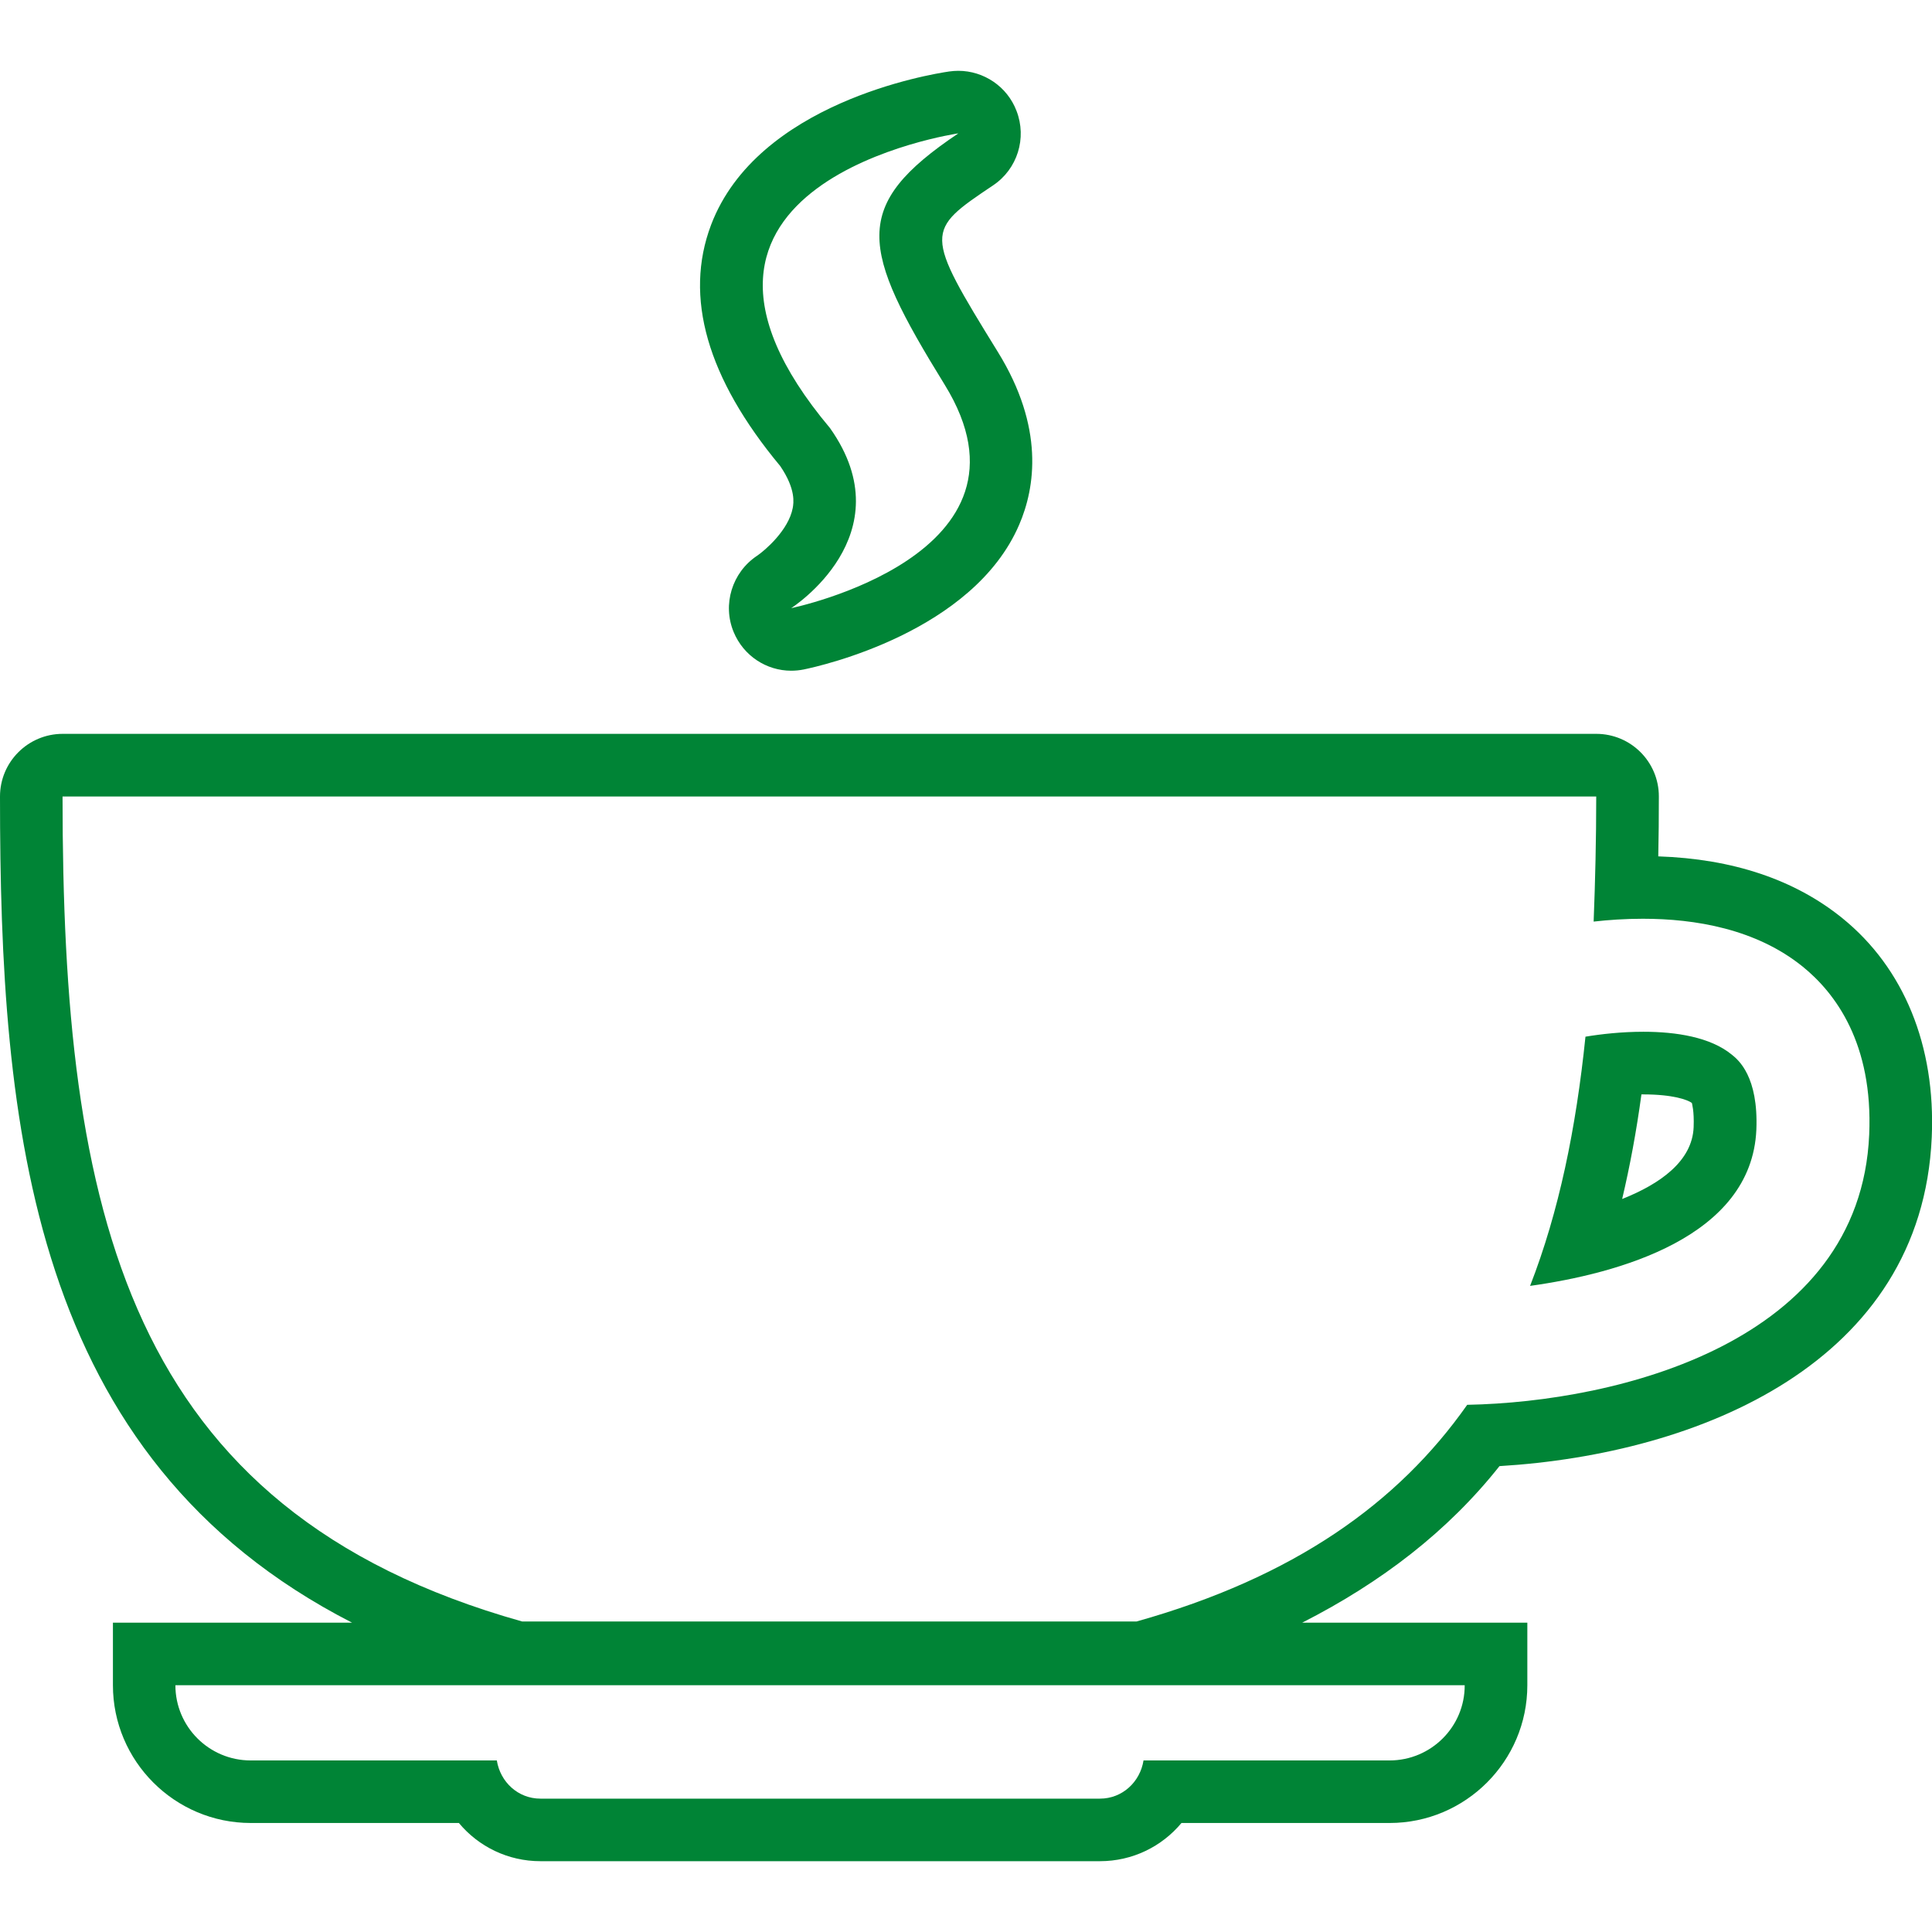
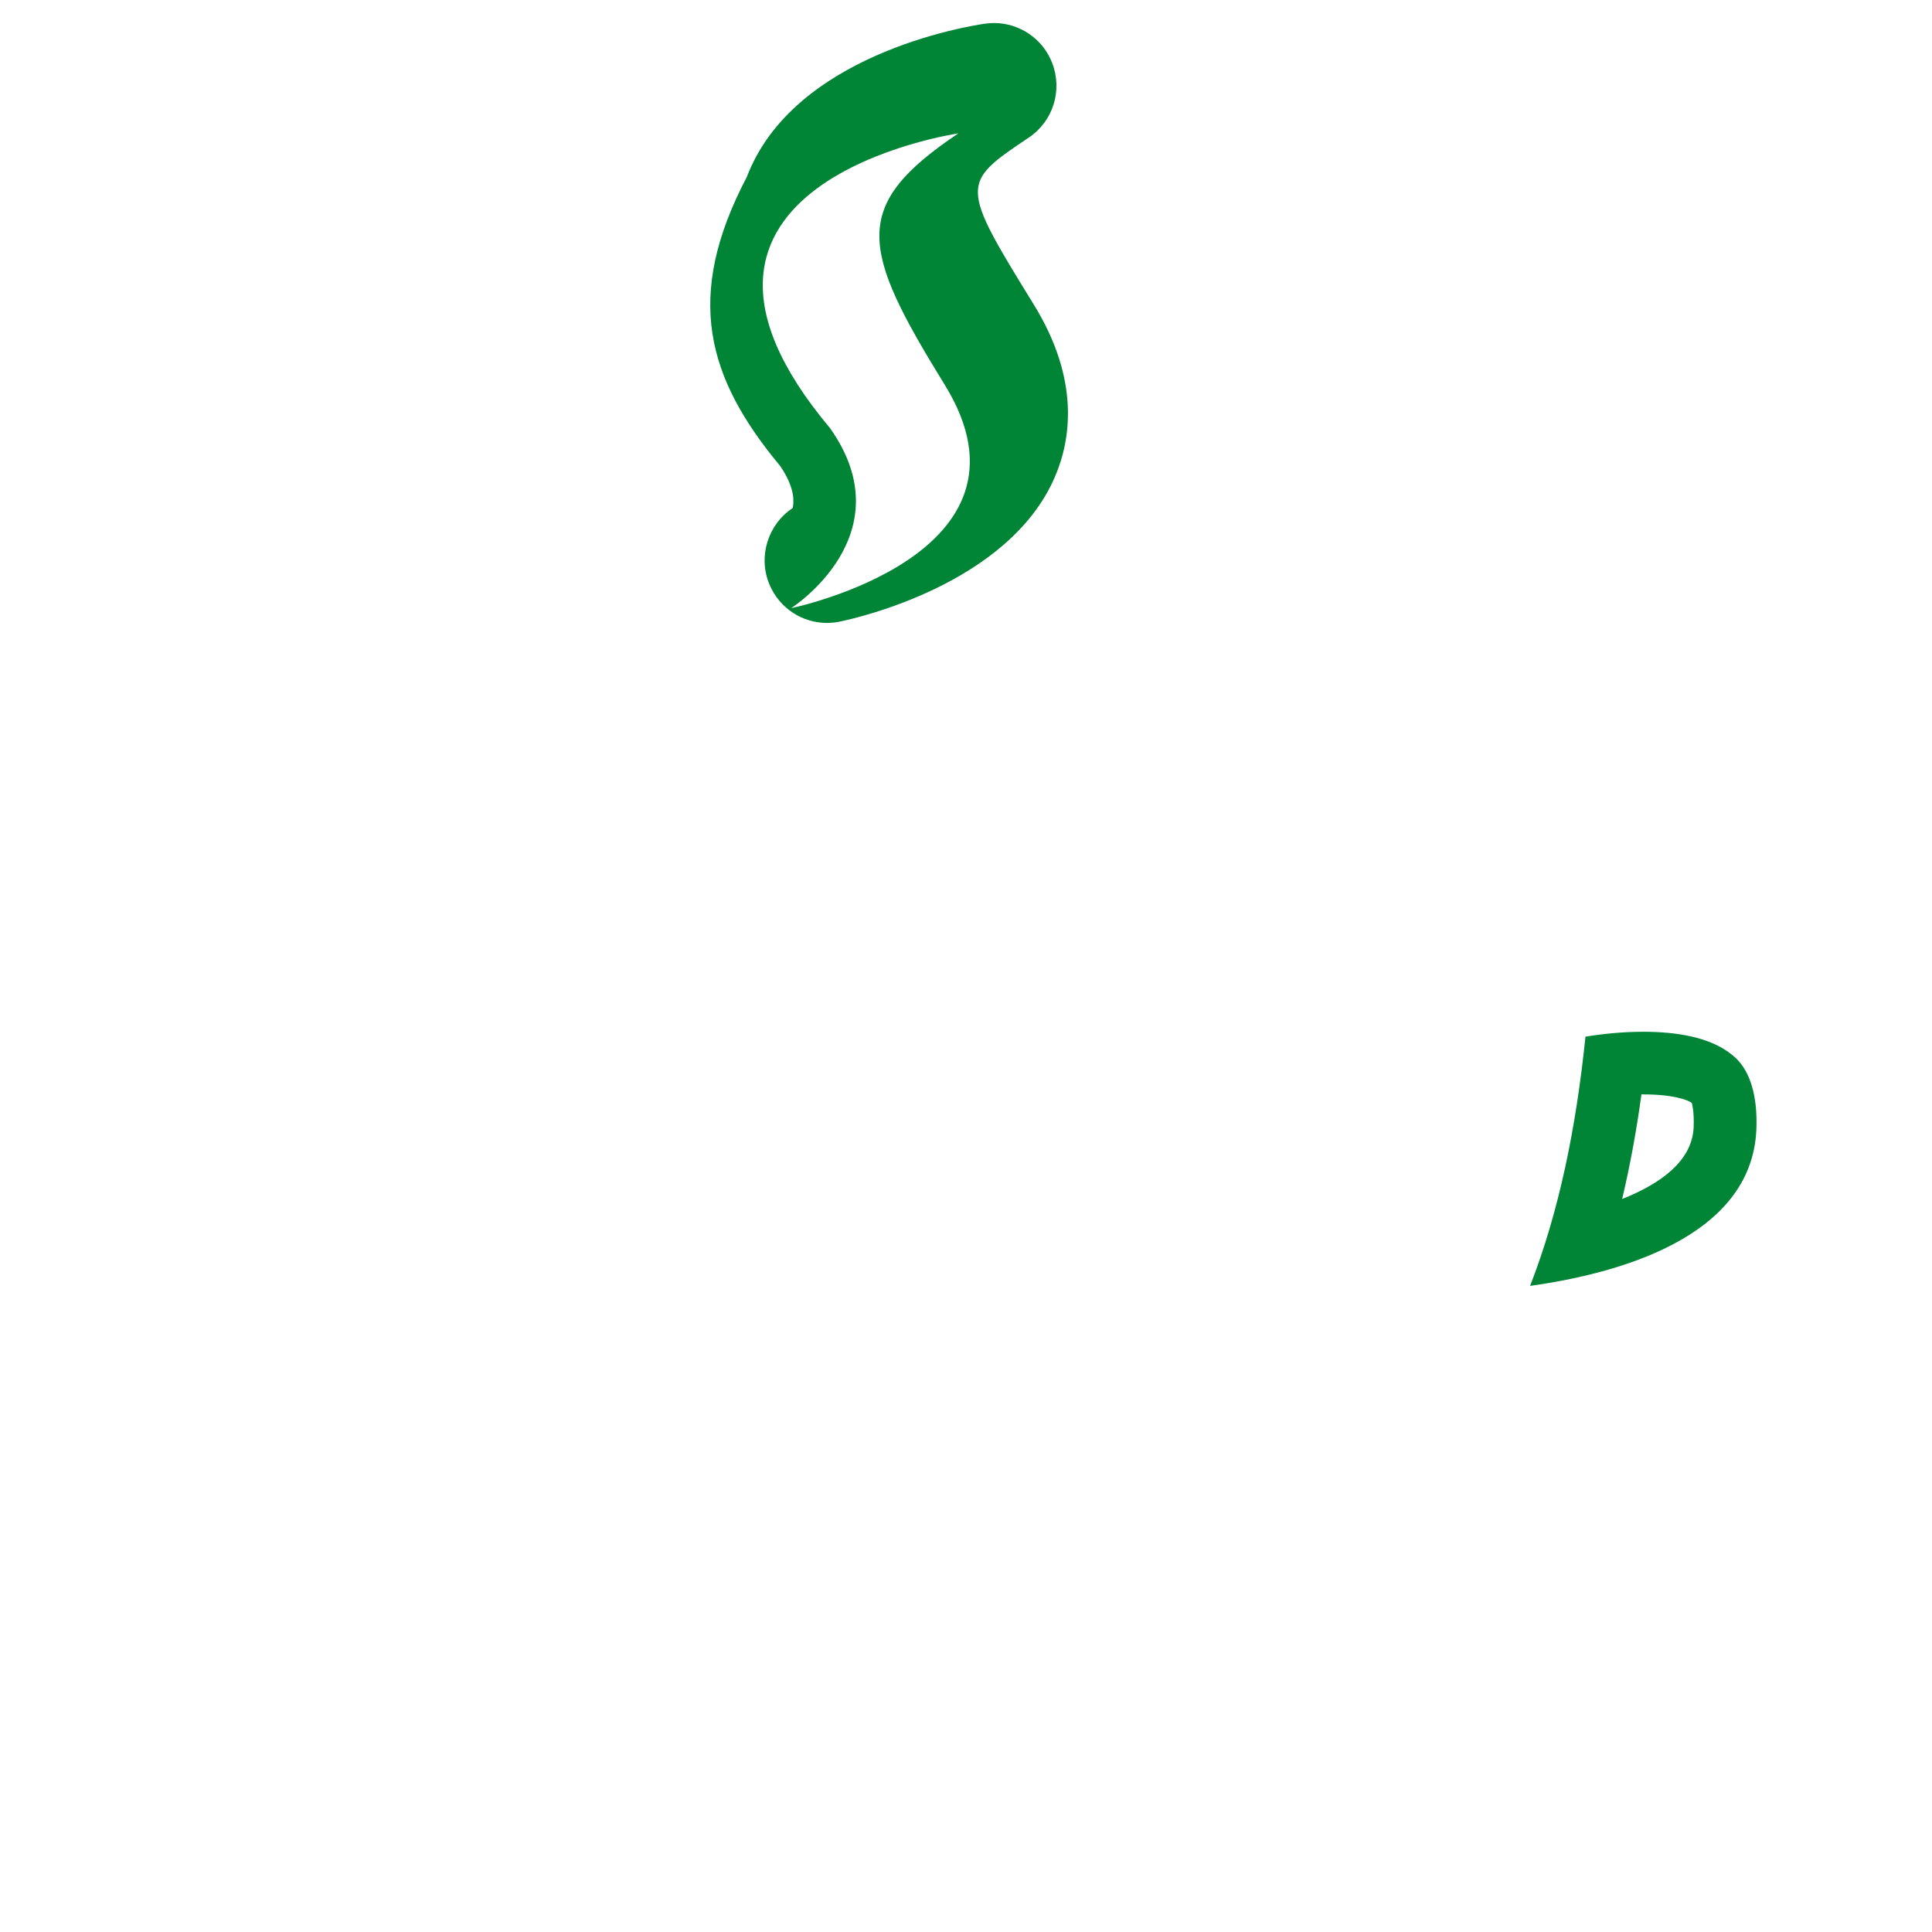
<svg xmlns="http://www.w3.org/2000/svg" fill="#008436" version="1.1" id="Capa_1" width="24px" height="24px" viewBox="0 0 23.165 23.165" xml:space="preserve">
  <g>
    <g>
-       <path d="M17.979,17.579c2.398-0.145,5.064-1.24,5.183-3.943c0.048-1.096-0.333-2.029-1.073-2.628    c-0.57-0.461-1.311-0.71-2.206-0.74c0.005-0.236,0.007-0.475,0.007-0.719c0-0.414-0.336-0.75-0.75-0.75H0.75    C0.336,8.8,0,9.136,0,9.55c0,3.956,0.362,7.929,4.221,9.906H2.104h-0.75v0.75c0,0.91,0.741,1.652,1.653,1.652h2.495    c0.236,0.283,0.588,0.458,0.978,0.458h6.708c0.391,0,0.742-0.175,0.978-0.458h2.495c0.91,0,1.652-0.74,1.652-1.652v-0.75h-0.75    h-1.949C16.566,18.971,17.361,18.359,17.979,17.579z M16.661,21.108h-2.95c-0.041,0.258-0.254,0.458-0.523,0.458H6.48    c-0.269,0-0.482-0.2-0.523-0.458H3.006c-0.499,0-0.903-0.404-0.903-0.902h15.459C17.564,20.704,17.159,21.108,16.661,21.108z     M13.627,19.442H6.261C1.502,18.105,0.75,14.519,0.75,9.55h18.389c0,0.516-0.012,1.014-0.031,1.5    c0.177-0.02,0.377-0.034,0.59-0.034c0.625,0,1.357,0.121,1.918,0.575c0.39,0.316,0.844,0.92,0.796,2.013    c-0.108,2.494-3.013,3.205-4.82,3.24C16.762,18.025,15.512,18.913,13.627,19.442z" />
      <path d="M21.059,13.546c0.026-0.639-0.216-0.838-0.295-0.901c-0.257-0.21-0.666-0.274-1.06-0.274    c-0.255,0-0.502,0.027-0.694,0.059c-0.113,1.1-0.318,2.1-0.664,2.988C19.398,15.271,21.002,14.837,21.059,13.546z M19.45,14.376    c0.093-0.394,0.171-0.811,0.231-1.254c0.008,0,0.016,0,0.022,0c0.356,0,0.534,0.065,0.583,0.103c0,0.007,0.029,0.091,0.021,0.29    C20.291,13.923,19.904,14.196,19.45,14.376z" />
-       <path d="M9.505,6.091C9.455,6.357,9.172,6.6,9.077,6.664c-0.299,0.199-0.418,0.584-0.28,0.915c0.118,0.284,0.392,0.463,0.69,0.463    c0.049,0,0.1-0.005,0.15-0.015c0.206-0.042,2.03-0.45,2.583-1.735c0.192-0.445,0.305-1.166-0.256-2.073    c-0.888-1.439-0.872-1.449-0.056-1.997c0.291-0.195,0.407-0.566,0.28-0.893c-0.111-0.292-0.393-0.48-0.698-0.48    c-0.036,0-0.072,0.003-0.109,0.008c-0.234,0.034-2.299,0.376-2.855,1.839C8.199,3.56,8.477,4.532,9.355,5.588    C9.546,5.868,9.515,6.035,9.505,6.091z M11.491,1.599c-1.295,0.869-1.176,1.374-0.164,3.014c1.261,2.043-1.841,2.679-1.841,2.679    s1.375-0.875,0.466-2.159C7.477,2.187,11.491,1.599,11.491,1.599z" />
+       <path d="M9.505,6.091c-0.299,0.199-0.418,0.584-0.28,0.915c0.118,0.284,0.392,0.463,0.69,0.463    c0.049,0,0.1-0.005,0.15-0.015c0.206-0.042,2.03-0.45,2.583-1.735c0.192-0.445,0.305-1.166-0.256-2.073    c-0.888-1.439-0.872-1.449-0.056-1.997c0.291-0.195,0.407-0.566,0.28-0.893c-0.111-0.292-0.393-0.48-0.698-0.48    c-0.036,0-0.072,0.003-0.109,0.008c-0.234,0.034-2.299,0.376-2.855,1.839C8.199,3.56,8.477,4.532,9.355,5.588    C9.546,5.868,9.515,6.035,9.505,6.091z M11.491,1.599c-1.295,0.869-1.176,1.374-0.164,3.014c1.261,2.043-1.841,2.679-1.841,2.679    s1.375-0.875,0.466-2.159C7.477,2.187,11.491,1.599,11.491,1.599z" />
    </g>
  </g>
</svg>